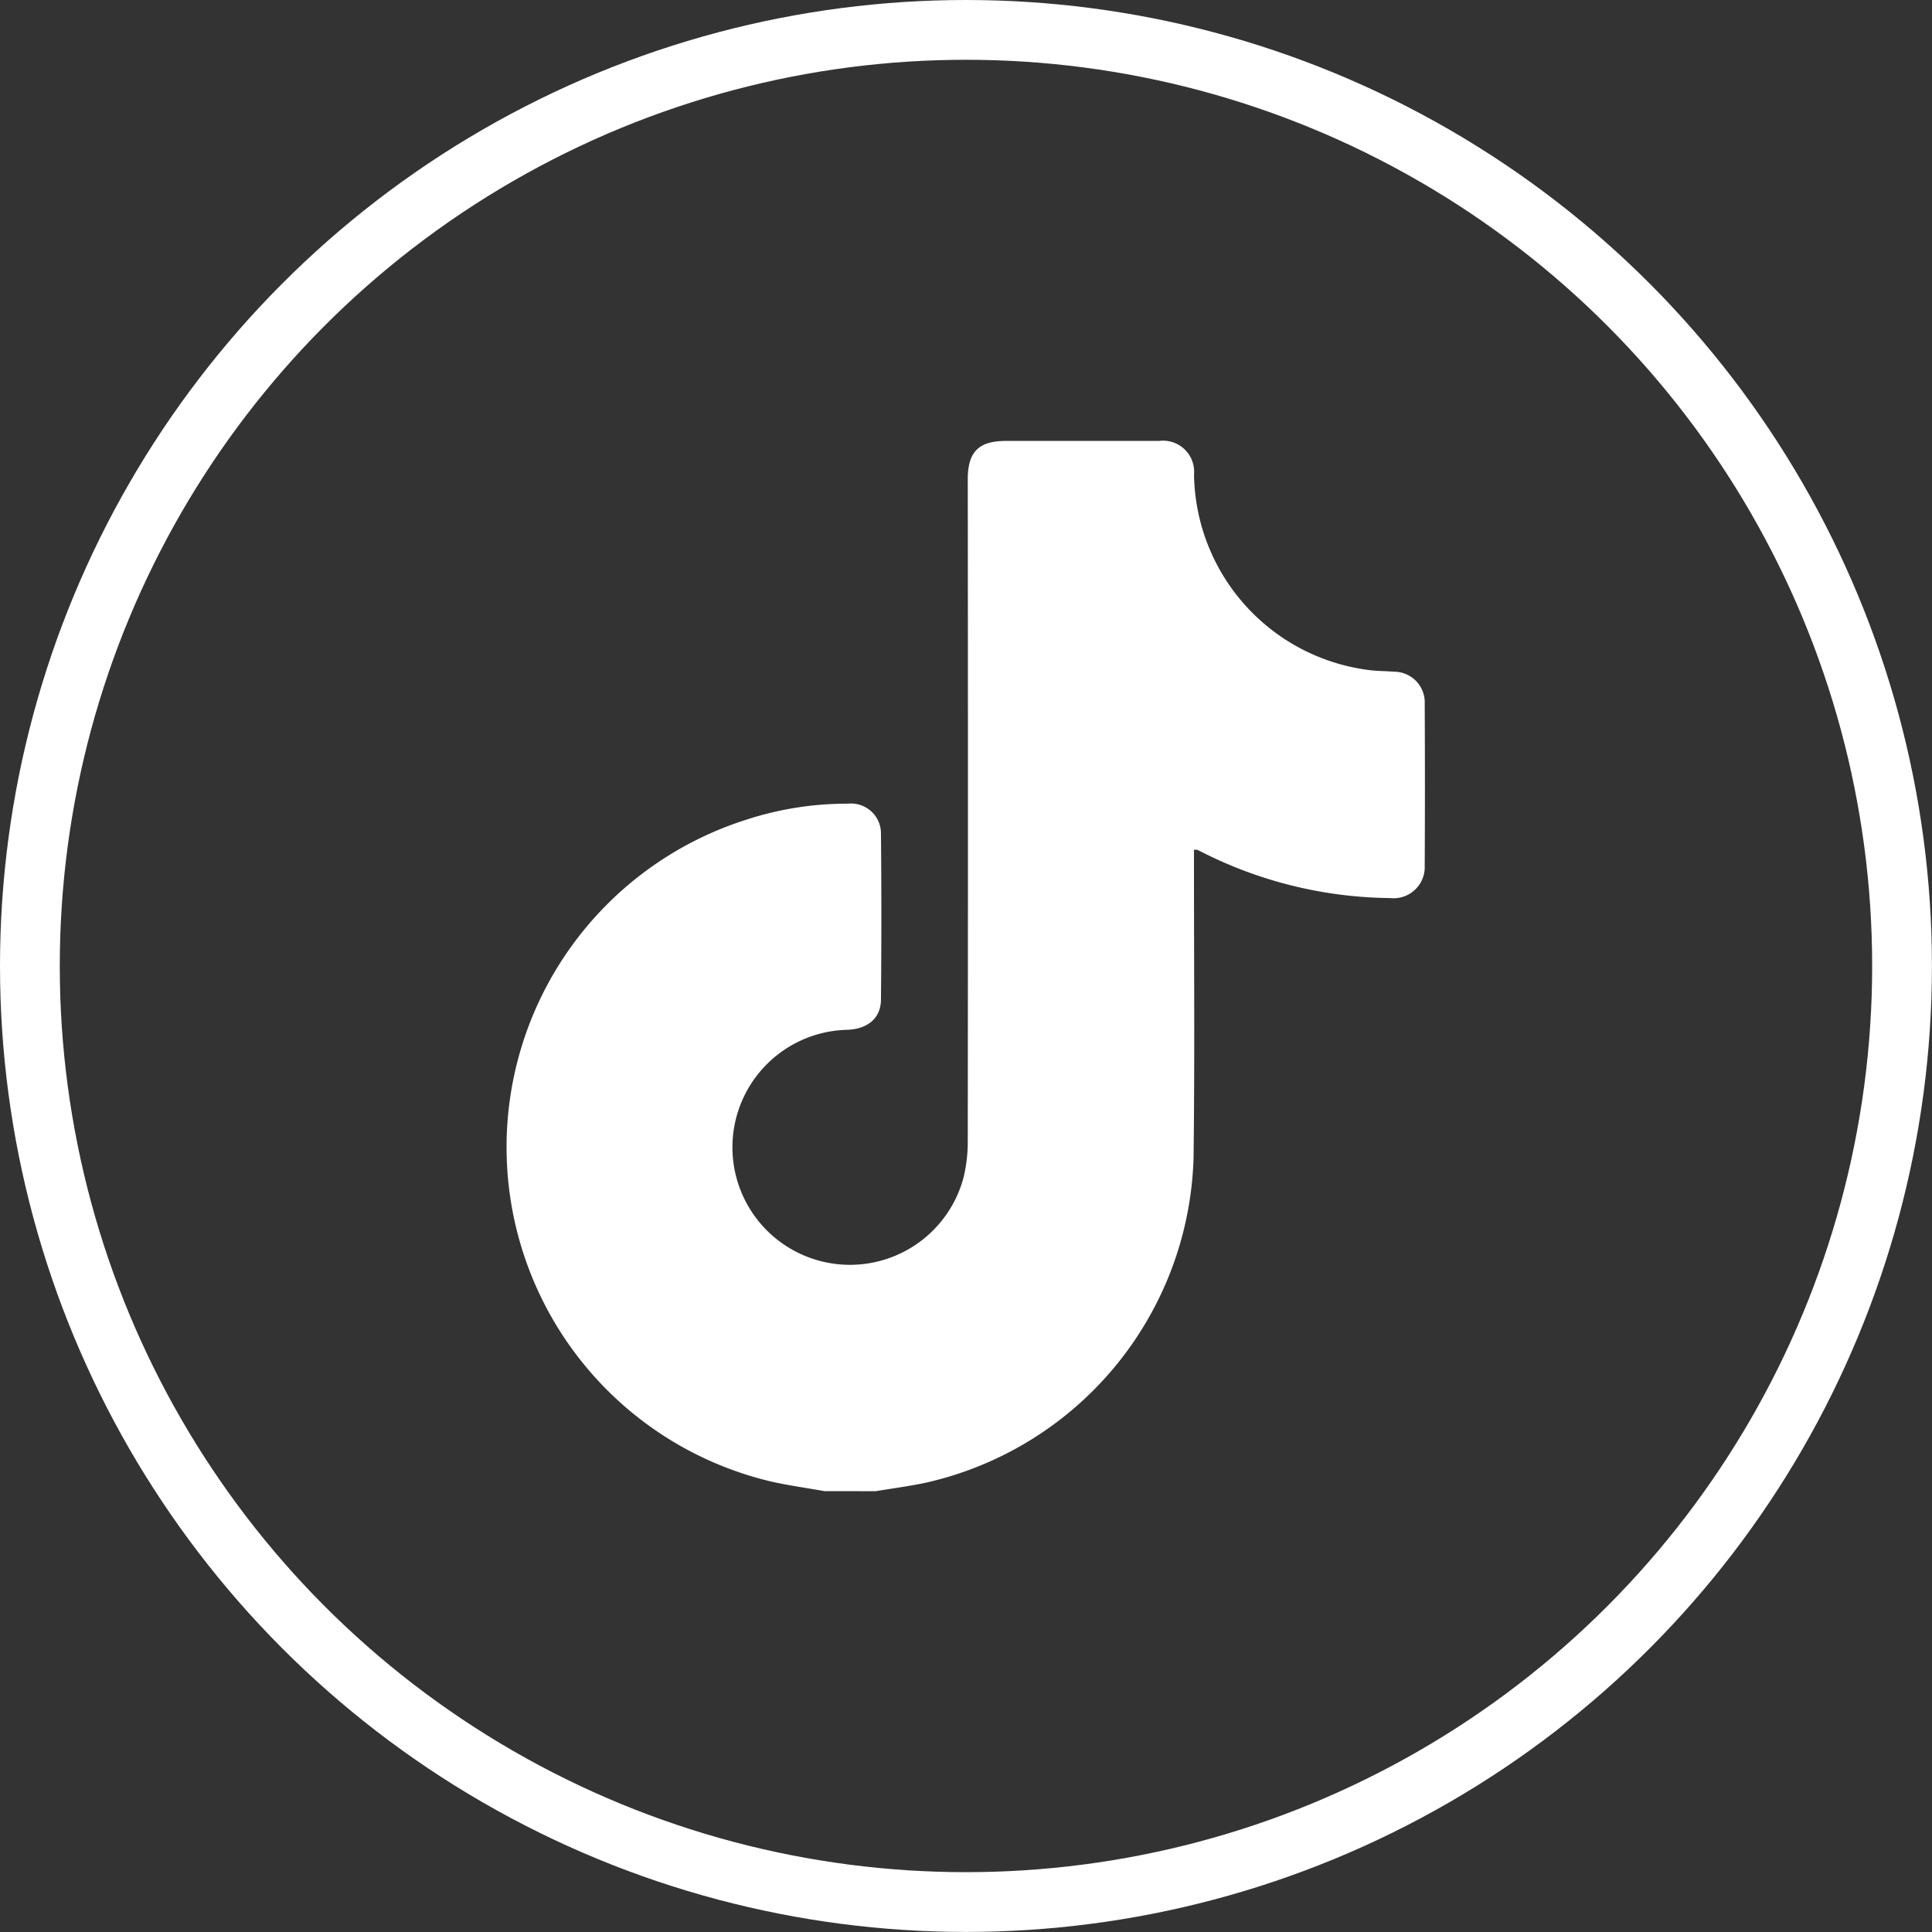
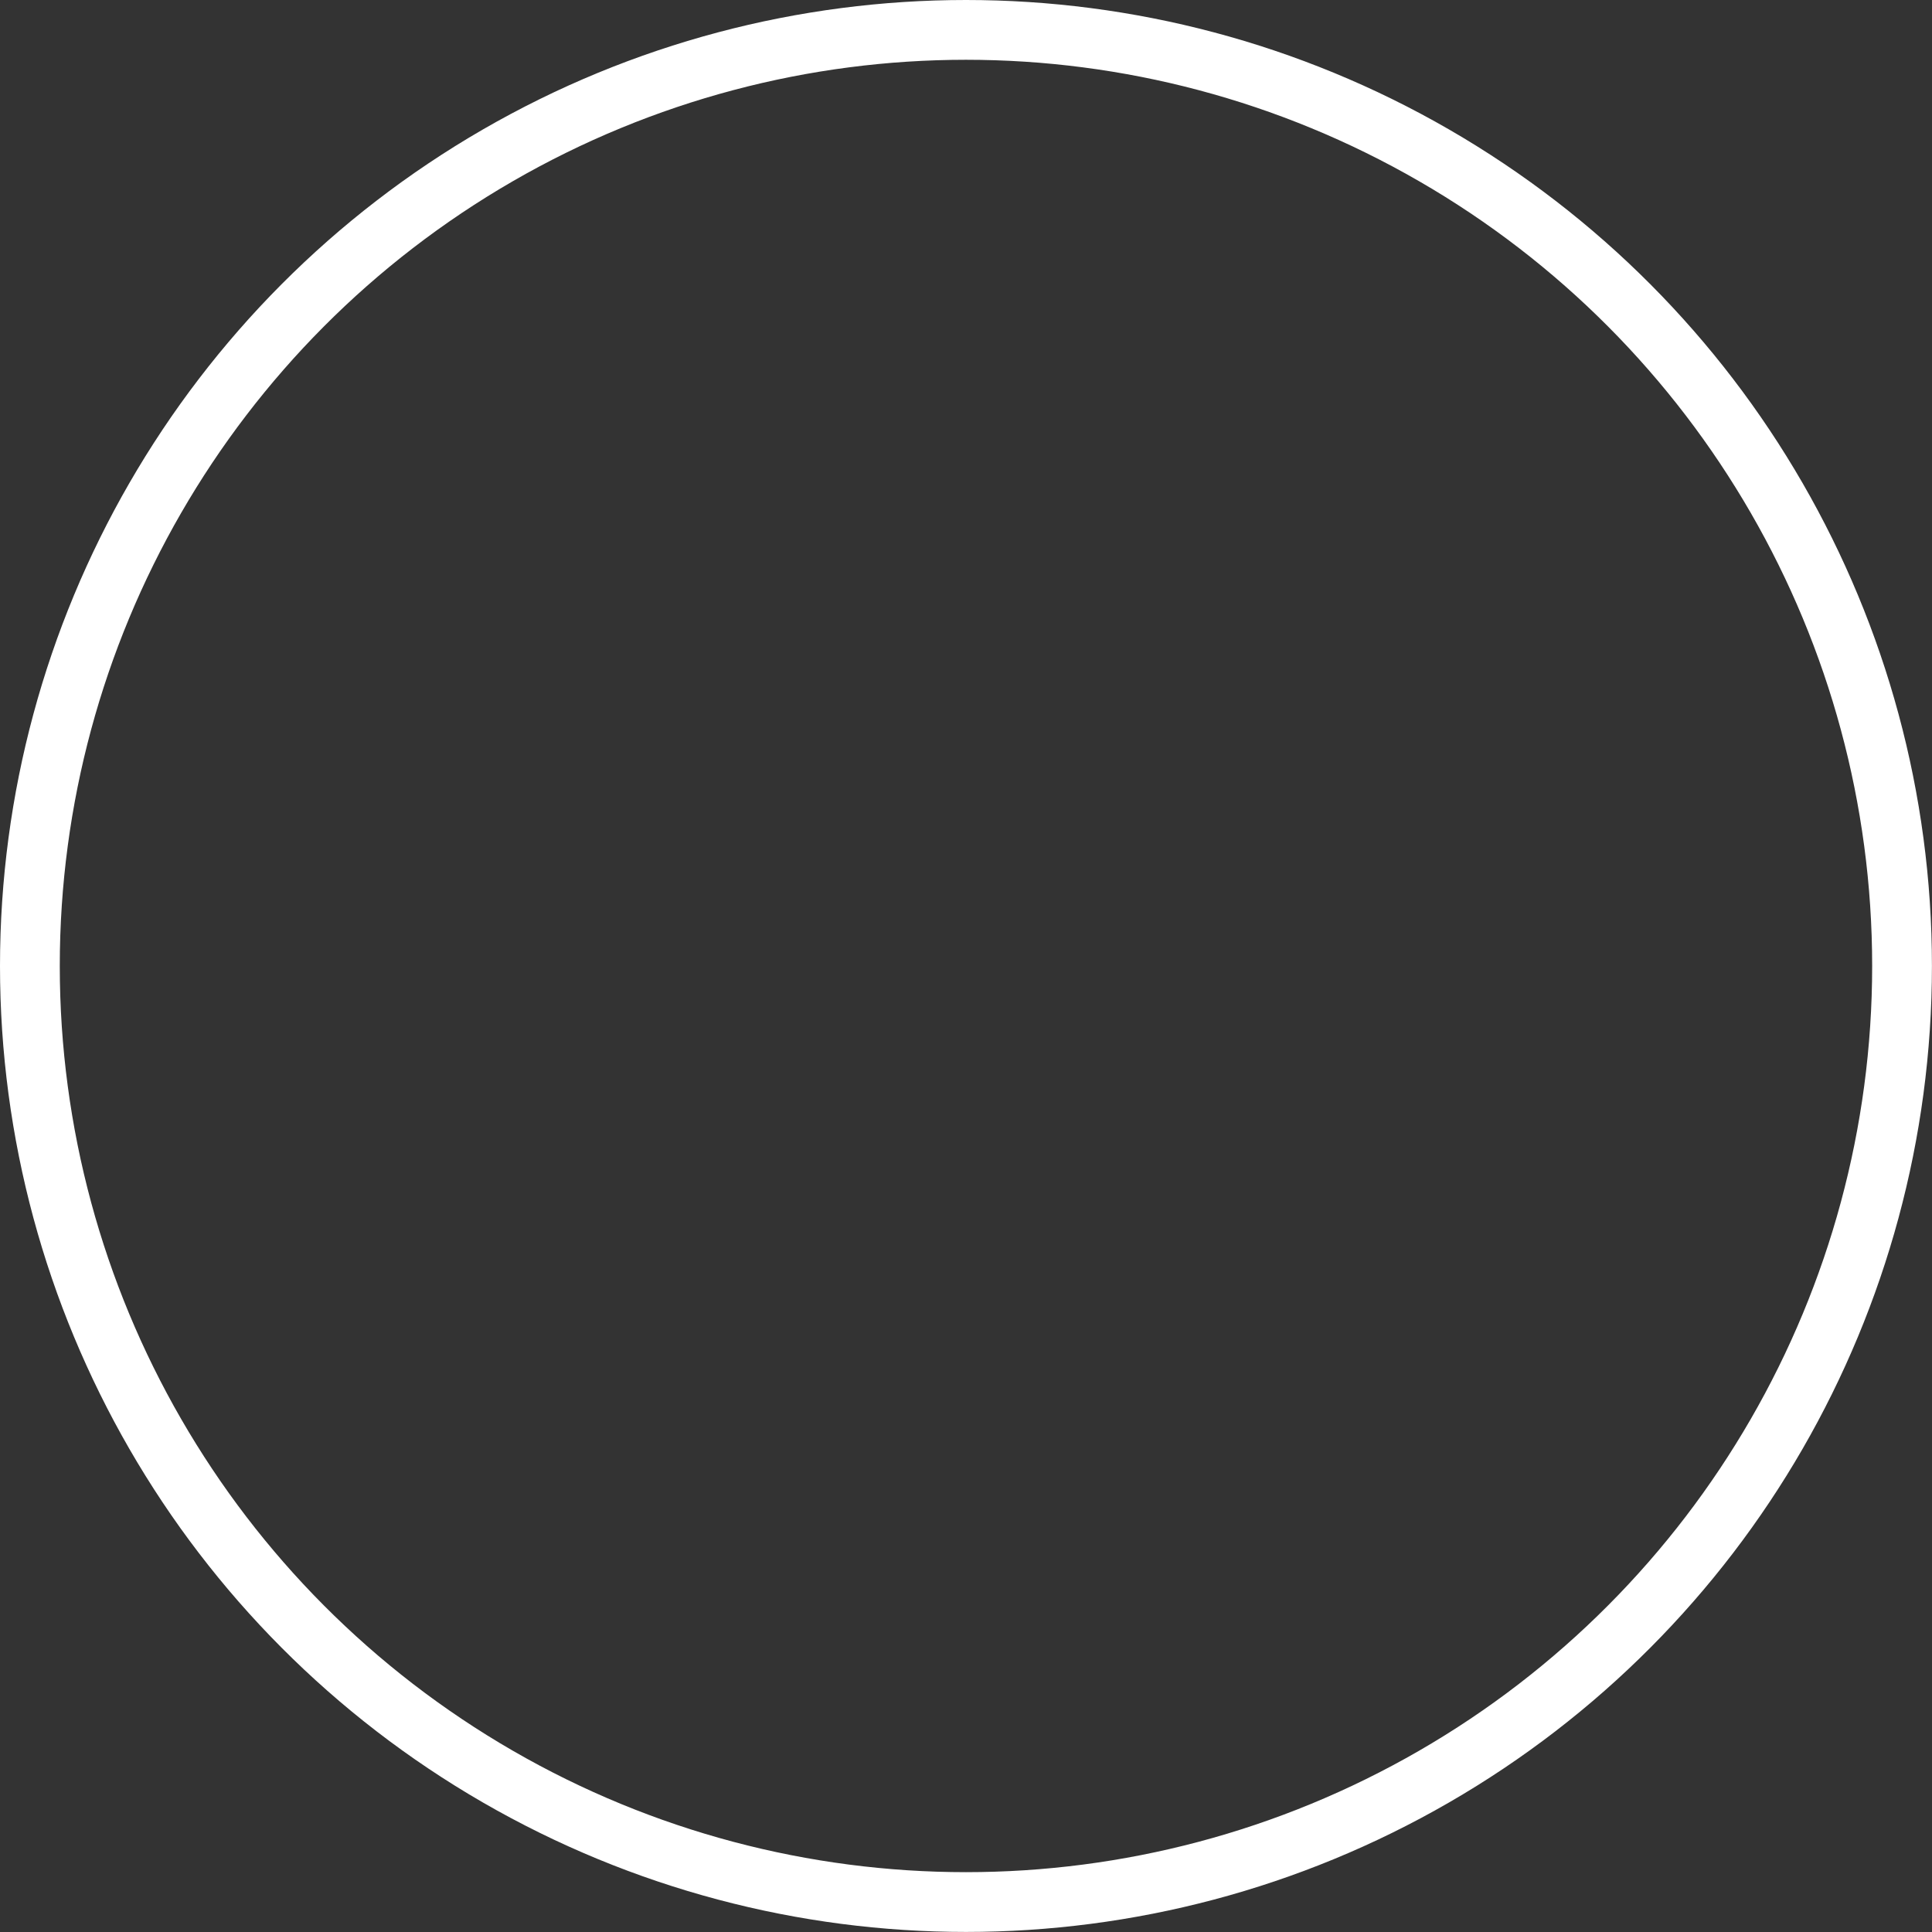
<svg xmlns="http://www.w3.org/2000/svg" width="32.319" height="32.319" viewBox="0 0 32.319 32.319">
  <rect x="0" y="0" width="32.319" height="32.319" fill="#333333" stroke="none" />
  <defs>
    <clipPath id="clip-path">
      <rect id="Rectangle_1383" data-name="Rectangle 1383" width="15.36" height="17.567" fill="none" />
    </clipPath>
  </defs>
  <g id="Group_3415" data-name="Group 3415" transform="translate(-1250.498 -5440.263)">
    <g id="Ellipse_119" data-name="Ellipse 119" transform="translate(1250.498 5440.263)" fill="none" stroke="#fff" stroke-width="1">
      <ellipse cx="16.159" cy="16.159" rx="16.159" ry="16.159" stroke="none" />
      <ellipse cx="16.159" cy="16.159" rx="15.659" ry="15.659" fill="none" />
    </g>
    <g id="Group_3414" data-name="Group 3414" transform="translate(1258.977 5447.639)">
      <g id="Group_3413" data-name="Group 3413" clip-path="url(#clip-path)">
-         <path id="Path_463" data-name="Path 463" d="M5.312,17.568c-.3-.054-.607-.095-.906-.164A5.747,5.747,0,0,1,3.99,6.341a5.439,5.439,0,0,1,1.719-.273.5.5,0,0,1,.549.51q.013,1.381,0,2.762c0,.317-.222.5-.569.511a1.966,1.966,0,1,0,1.951,2.468,2.547,2.547,0,0,0,.07-.61q.006-5.532,0-11.065c0-.462.181-.644.641-.644H10.91a.52.52,0,0,1,.585.562A3.346,3.346,0,0,0,14.4,3.83c.146.022.3.018.445.031a.513.513,0,0,1,.509.538q.007,1.355,0,2.71a.521.521,0,0,1-.579.538A7.108,7.108,0,0,1,11.671,6.9c-.041-.02-.081-.041-.123-.06a.2.2,0,0,0-.054,0q0,.1,0,.2c0,1.653.014,3.305-.007,4.958a5.742,5.742,0,0,1-4.492,5.432c-.273.057-.55.093-.825.139Z" transform="translate(0 0)" fill="#fff" />
-       </g>
+         </g>
    </g>
  </g>
</svg>